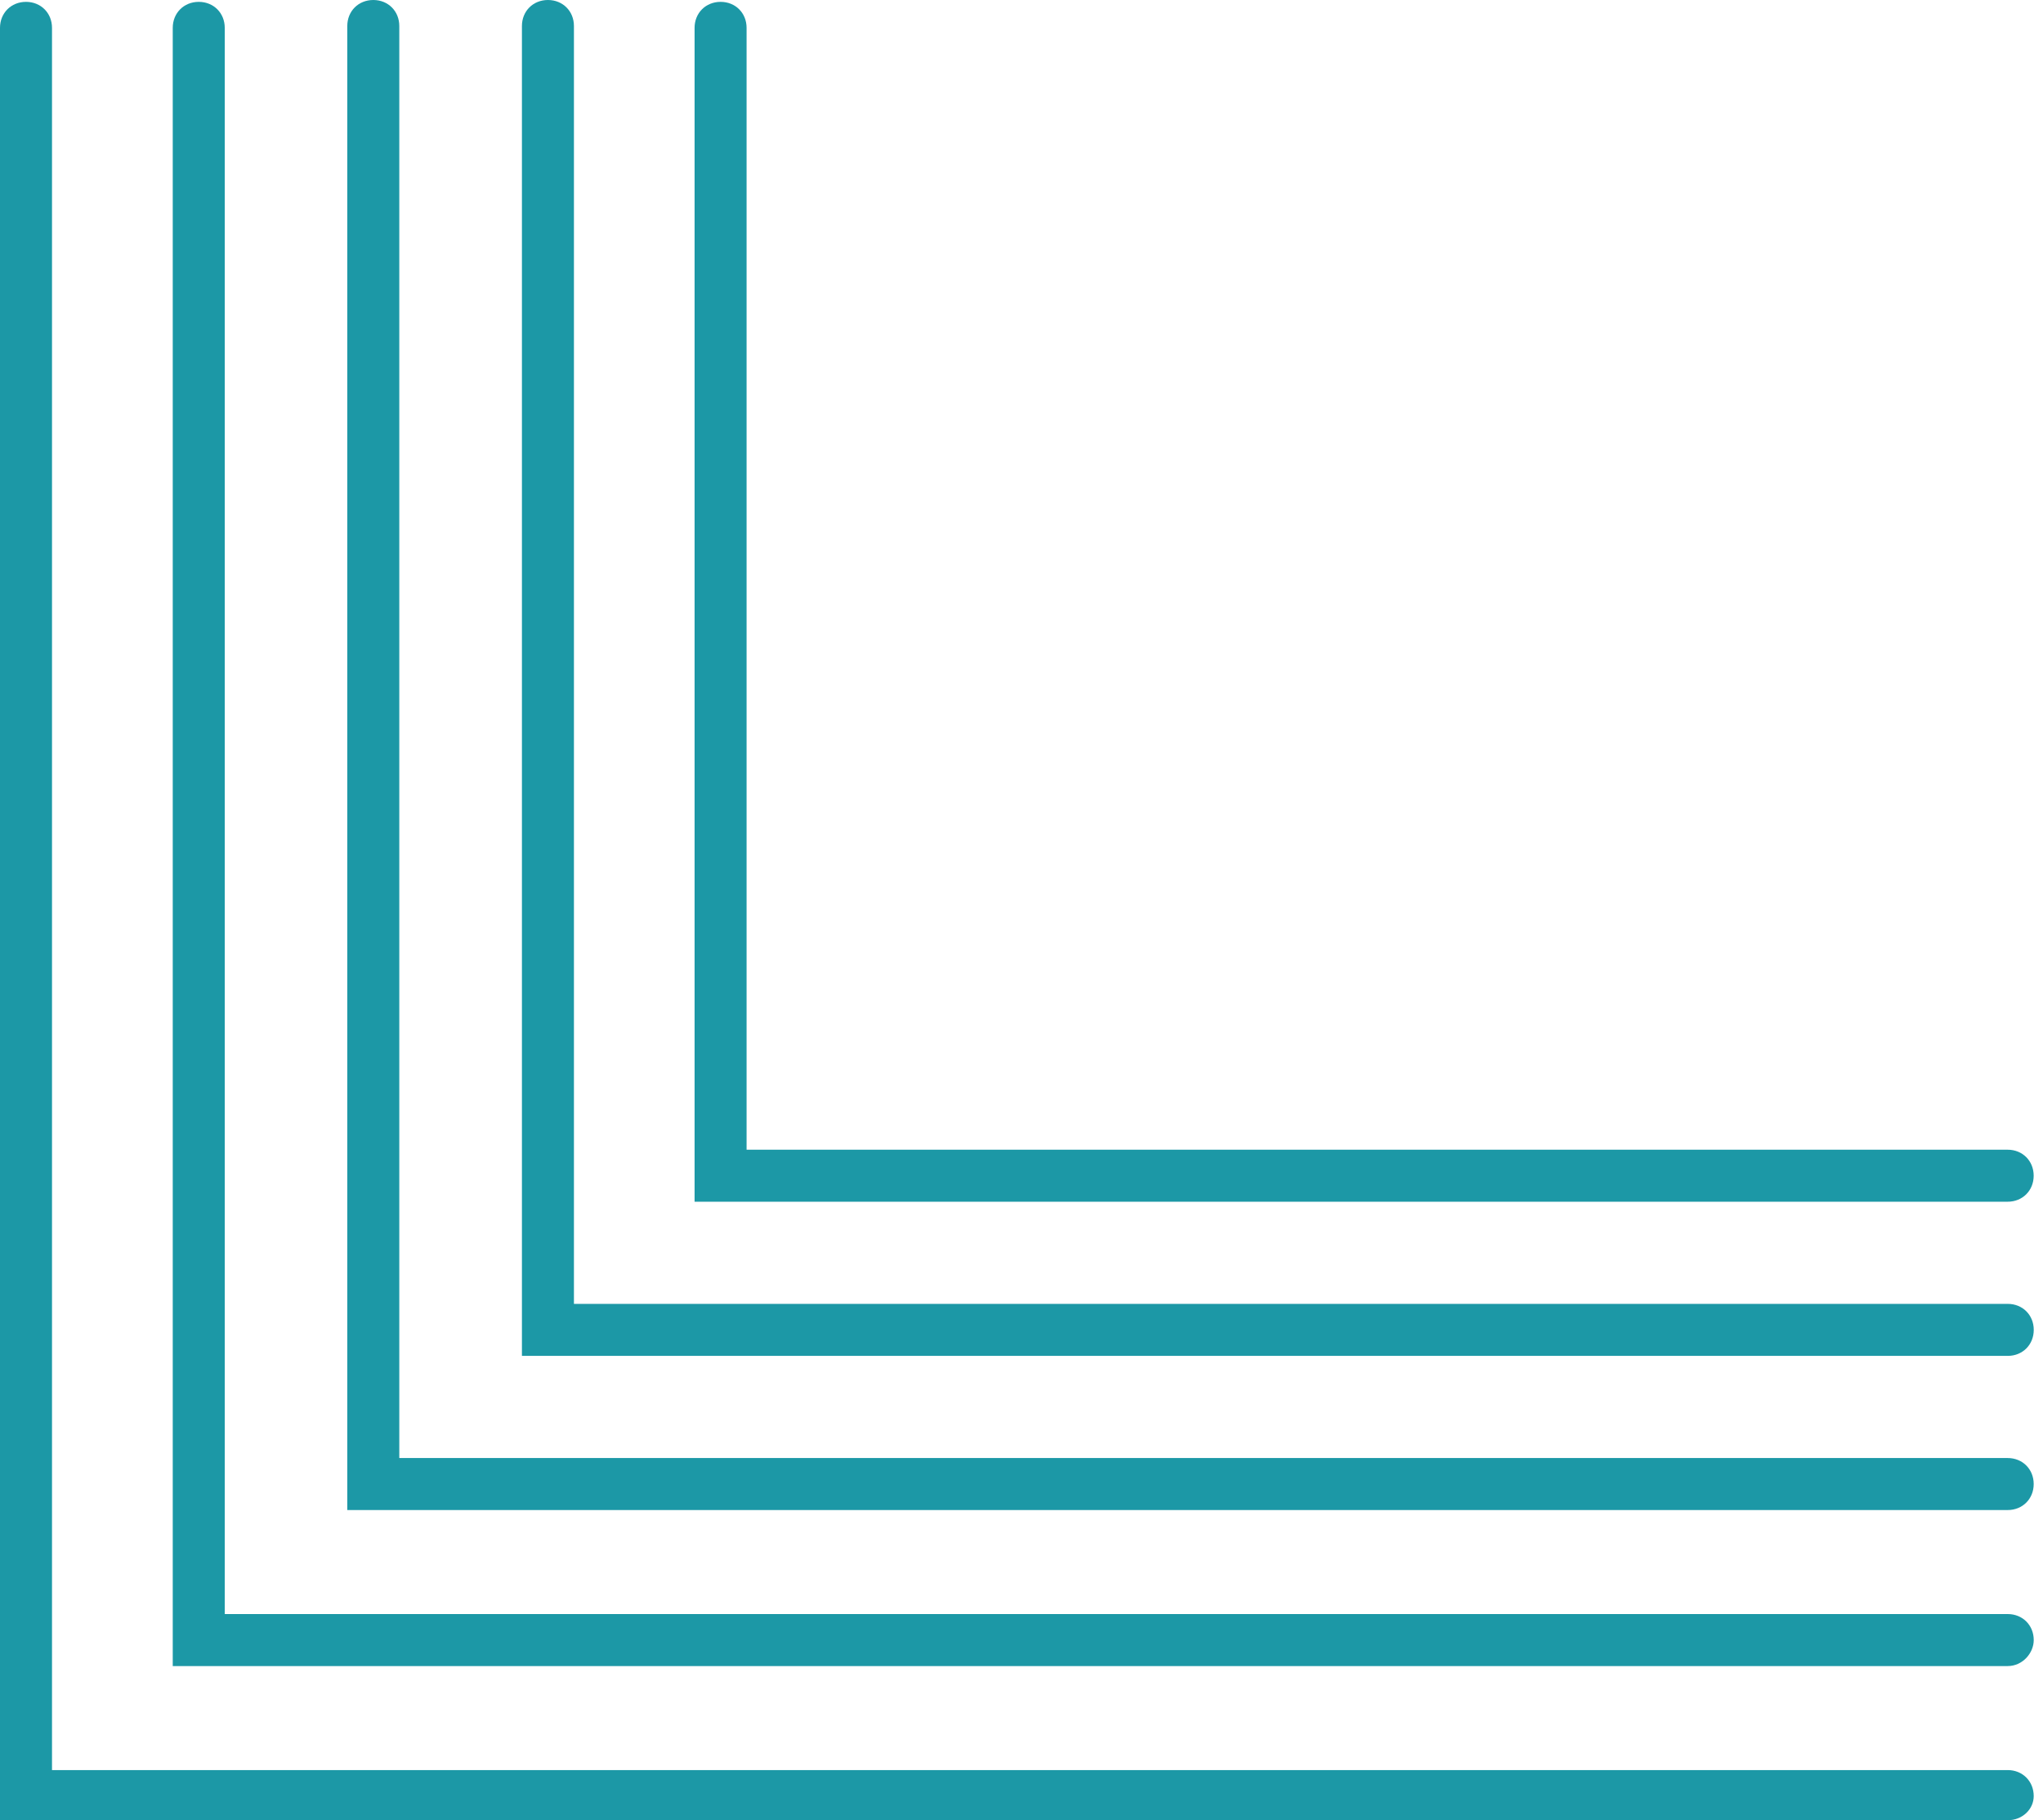
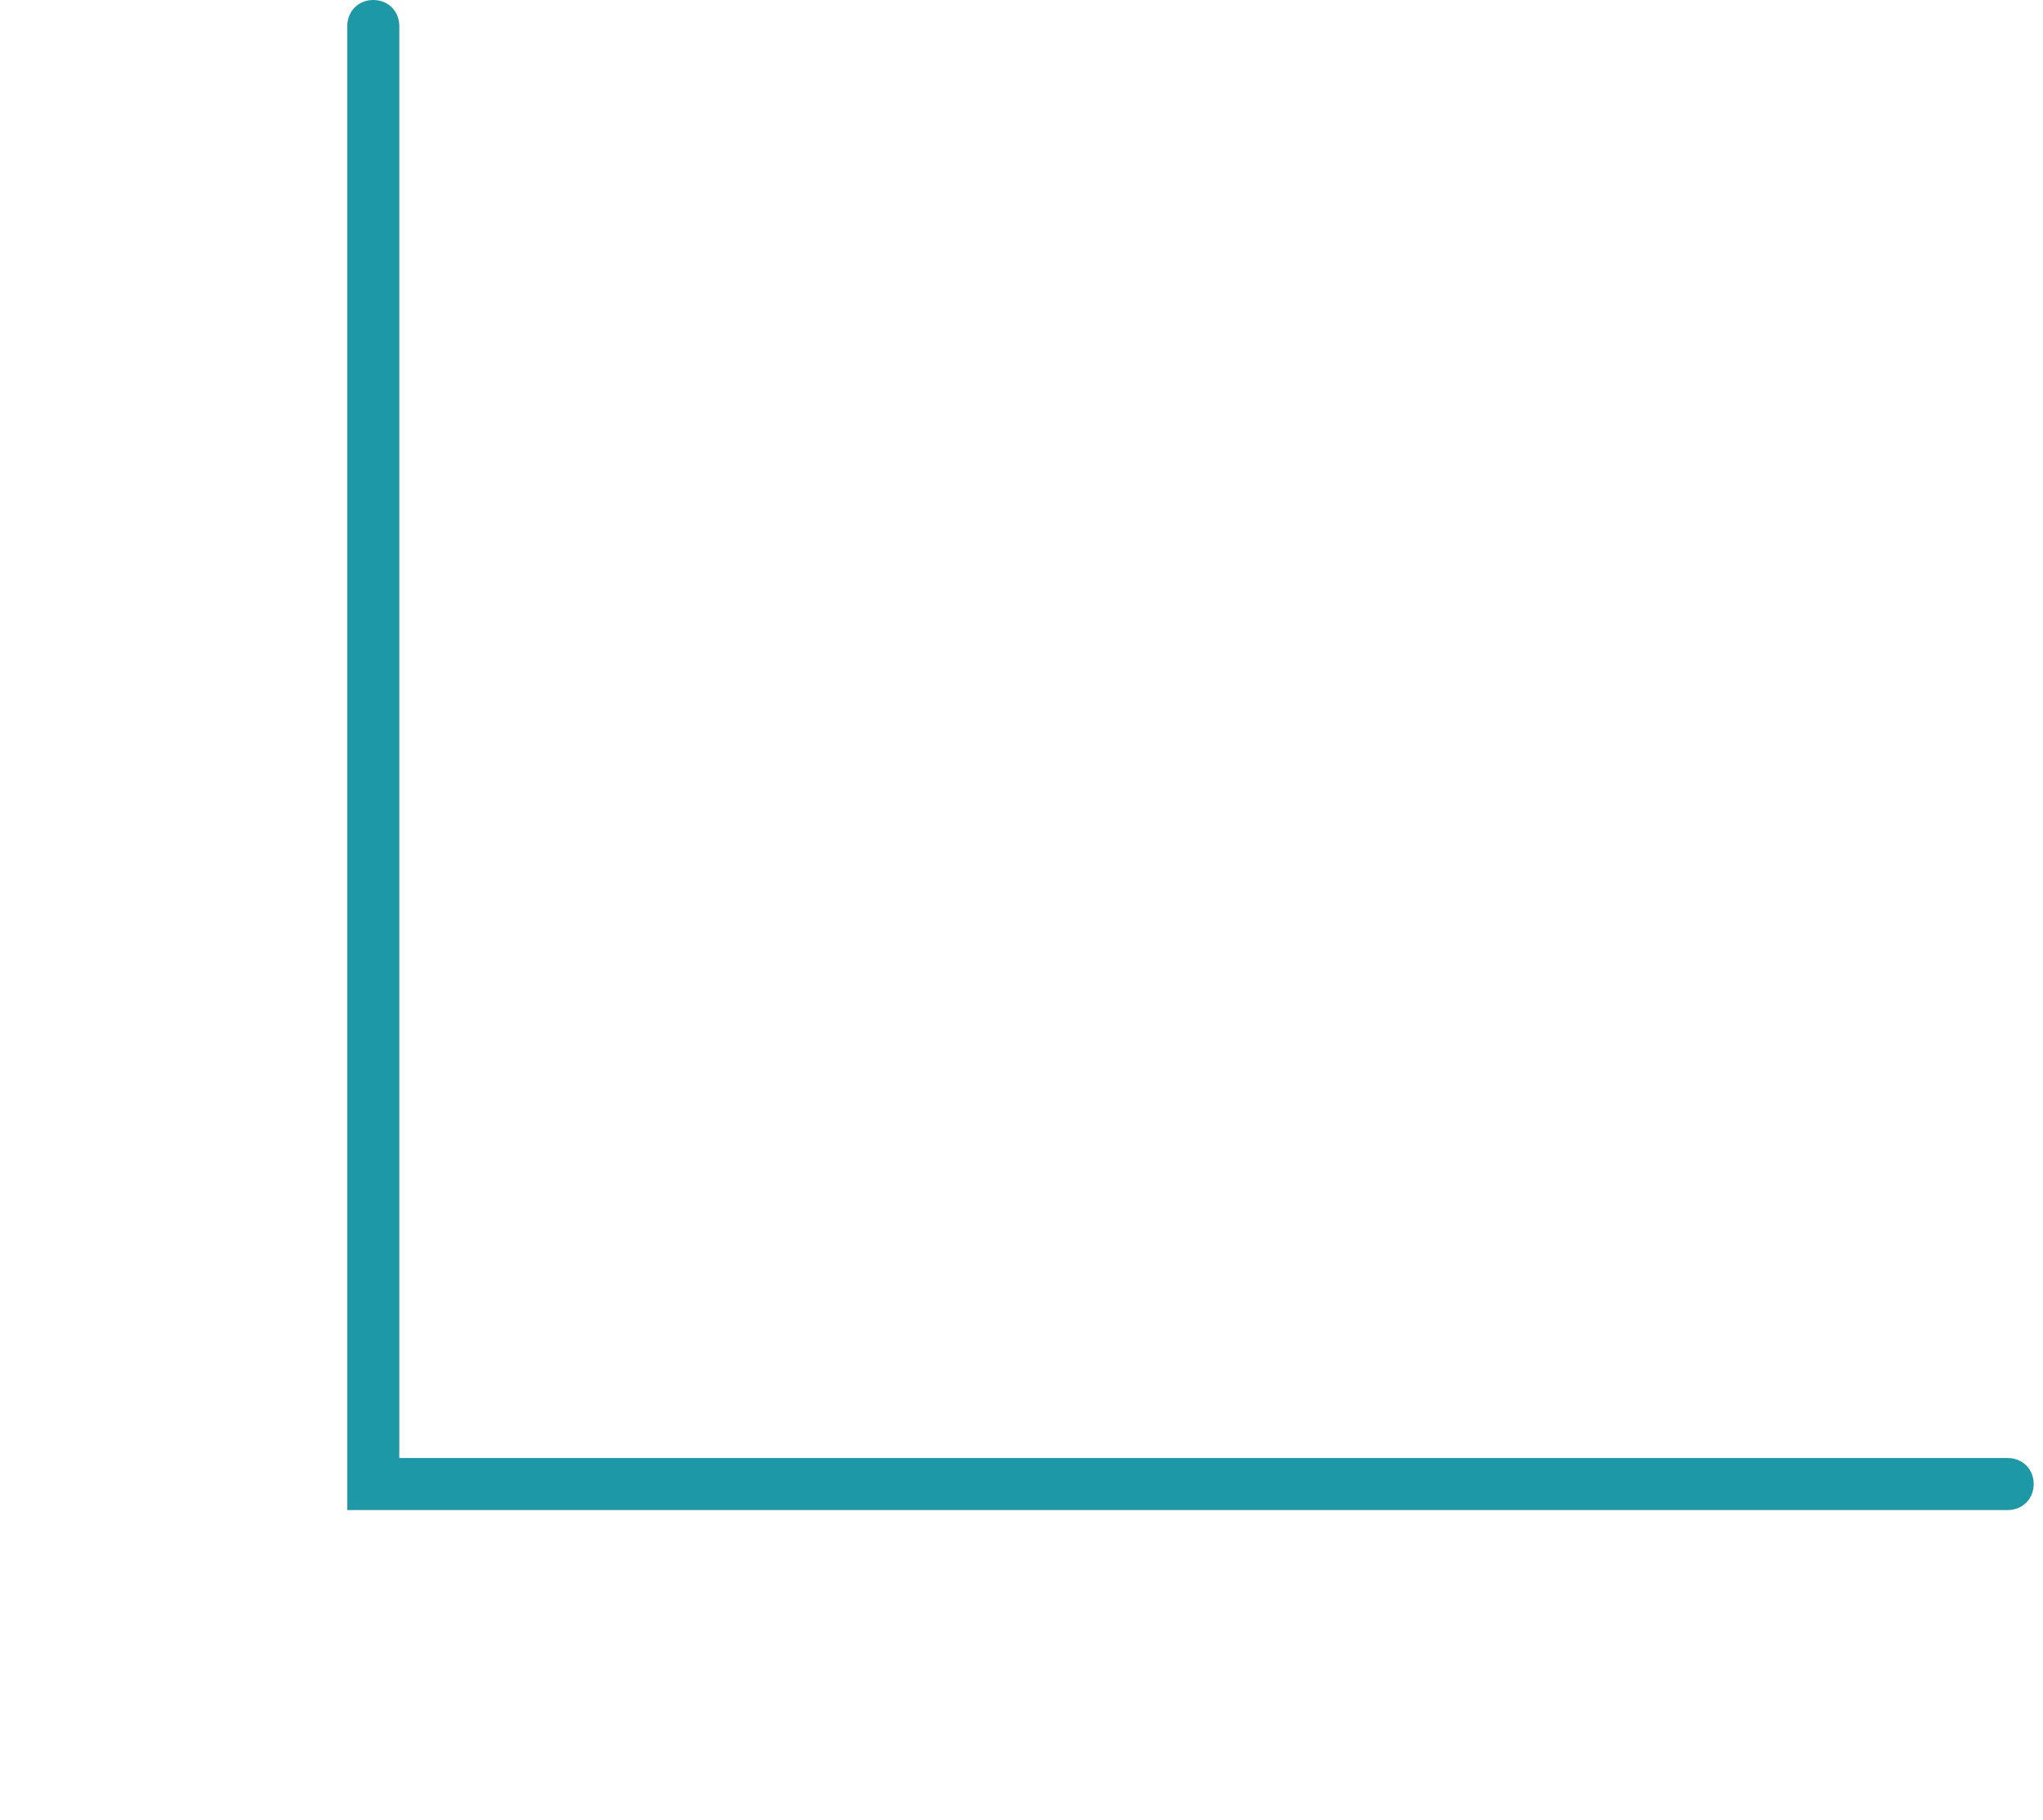
<svg xmlns="http://www.w3.org/2000/svg" width="110" height="98" viewBox="0 0 110 98" fill="none">
  <g id="Frame 116">
    <g id="Group">
      <g id="Group_2">
-         <path id="Vector" d="M108.1 98H0V1.5C0 0.7 0.6 0.1 1.4 0.1C2.2 0.1 2.8 0.7 2.8 1.5V95.3H108.1C108.9 95.3 109.5 95.9 109.5 96.7C109.5 97.4 108.9 98 108.1 98Z" fill="#1C98A6" />
-       </g>
+         </g>
      <g id="Group_3">
-         <path id="Vector_2" d="M108.101 89.7H9.301V1.5C9.301 0.7 9.901 0.1 10.701 0.1C11.501 0.1 12.101 0.7 12.101 1.5V86.9H108.101C108.901 86.9 109.501 87.5 109.501 88.3C109.501 89 108.901 89.7 108.101 89.7Z" fill="#1C98A6" />
-       </g>
+         </g>
      <g id="Group_4">
-         <path id="Vector_3" d="M108.099 81.3H18.699V1.4C18.699 0.6 19.299 0 20.099 0C20.899 0 21.499 0.6 21.499 1.4V78.5H108.099C108.899 78.5 109.499 79.1 109.499 79.9C109.499 80.7 108.899 81.3 108.099 81.3Z" fill="#1C98A6" />
+         <path id="Vector_3" d="M108.099 81.3H18.699V1.4C18.699 0.6 19.299 0 20.099 0C20.899 0 21.499 0.6 21.499 1.4V78.5H108.099C108.899 78.5 109.499 79.1 109.499 79.9C109.499 80.7 108.899 81.3 108.099 81.3" fill="#1C98A6" />
      </g>
      <g id="Group_5">
-         <path id="Vector_4" d="M108.102 73H28.102V1.4C28.102 0.6 28.702 0 29.502 0C30.302 0 30.902 0.6 30.902 1.4V70.2H108.102C108.902 70.2 109.502 70.8 109.502 71.6C109.502 72.4 108.902 73 108.102 73Z" fill="#1C98A6" />
-       </g>
+         </g>
      <g id="Group_6">
-         <path id="Vector_5" d="M108.098 64.7H37.398V1.5C37.398 0.7 37.998 0.1 38.798 0.1C39.599 0.1 40.198 0.7 40.198 1.5V61.9H108.098C108.898 61.9 109.498 62.5 109.498 63.3C109.498 64.1 108.898 64.7 108.098 64.7Z" fill="#1C98A6" />
-       </g>
+         </g>
    </g>
  </g>
</svg>